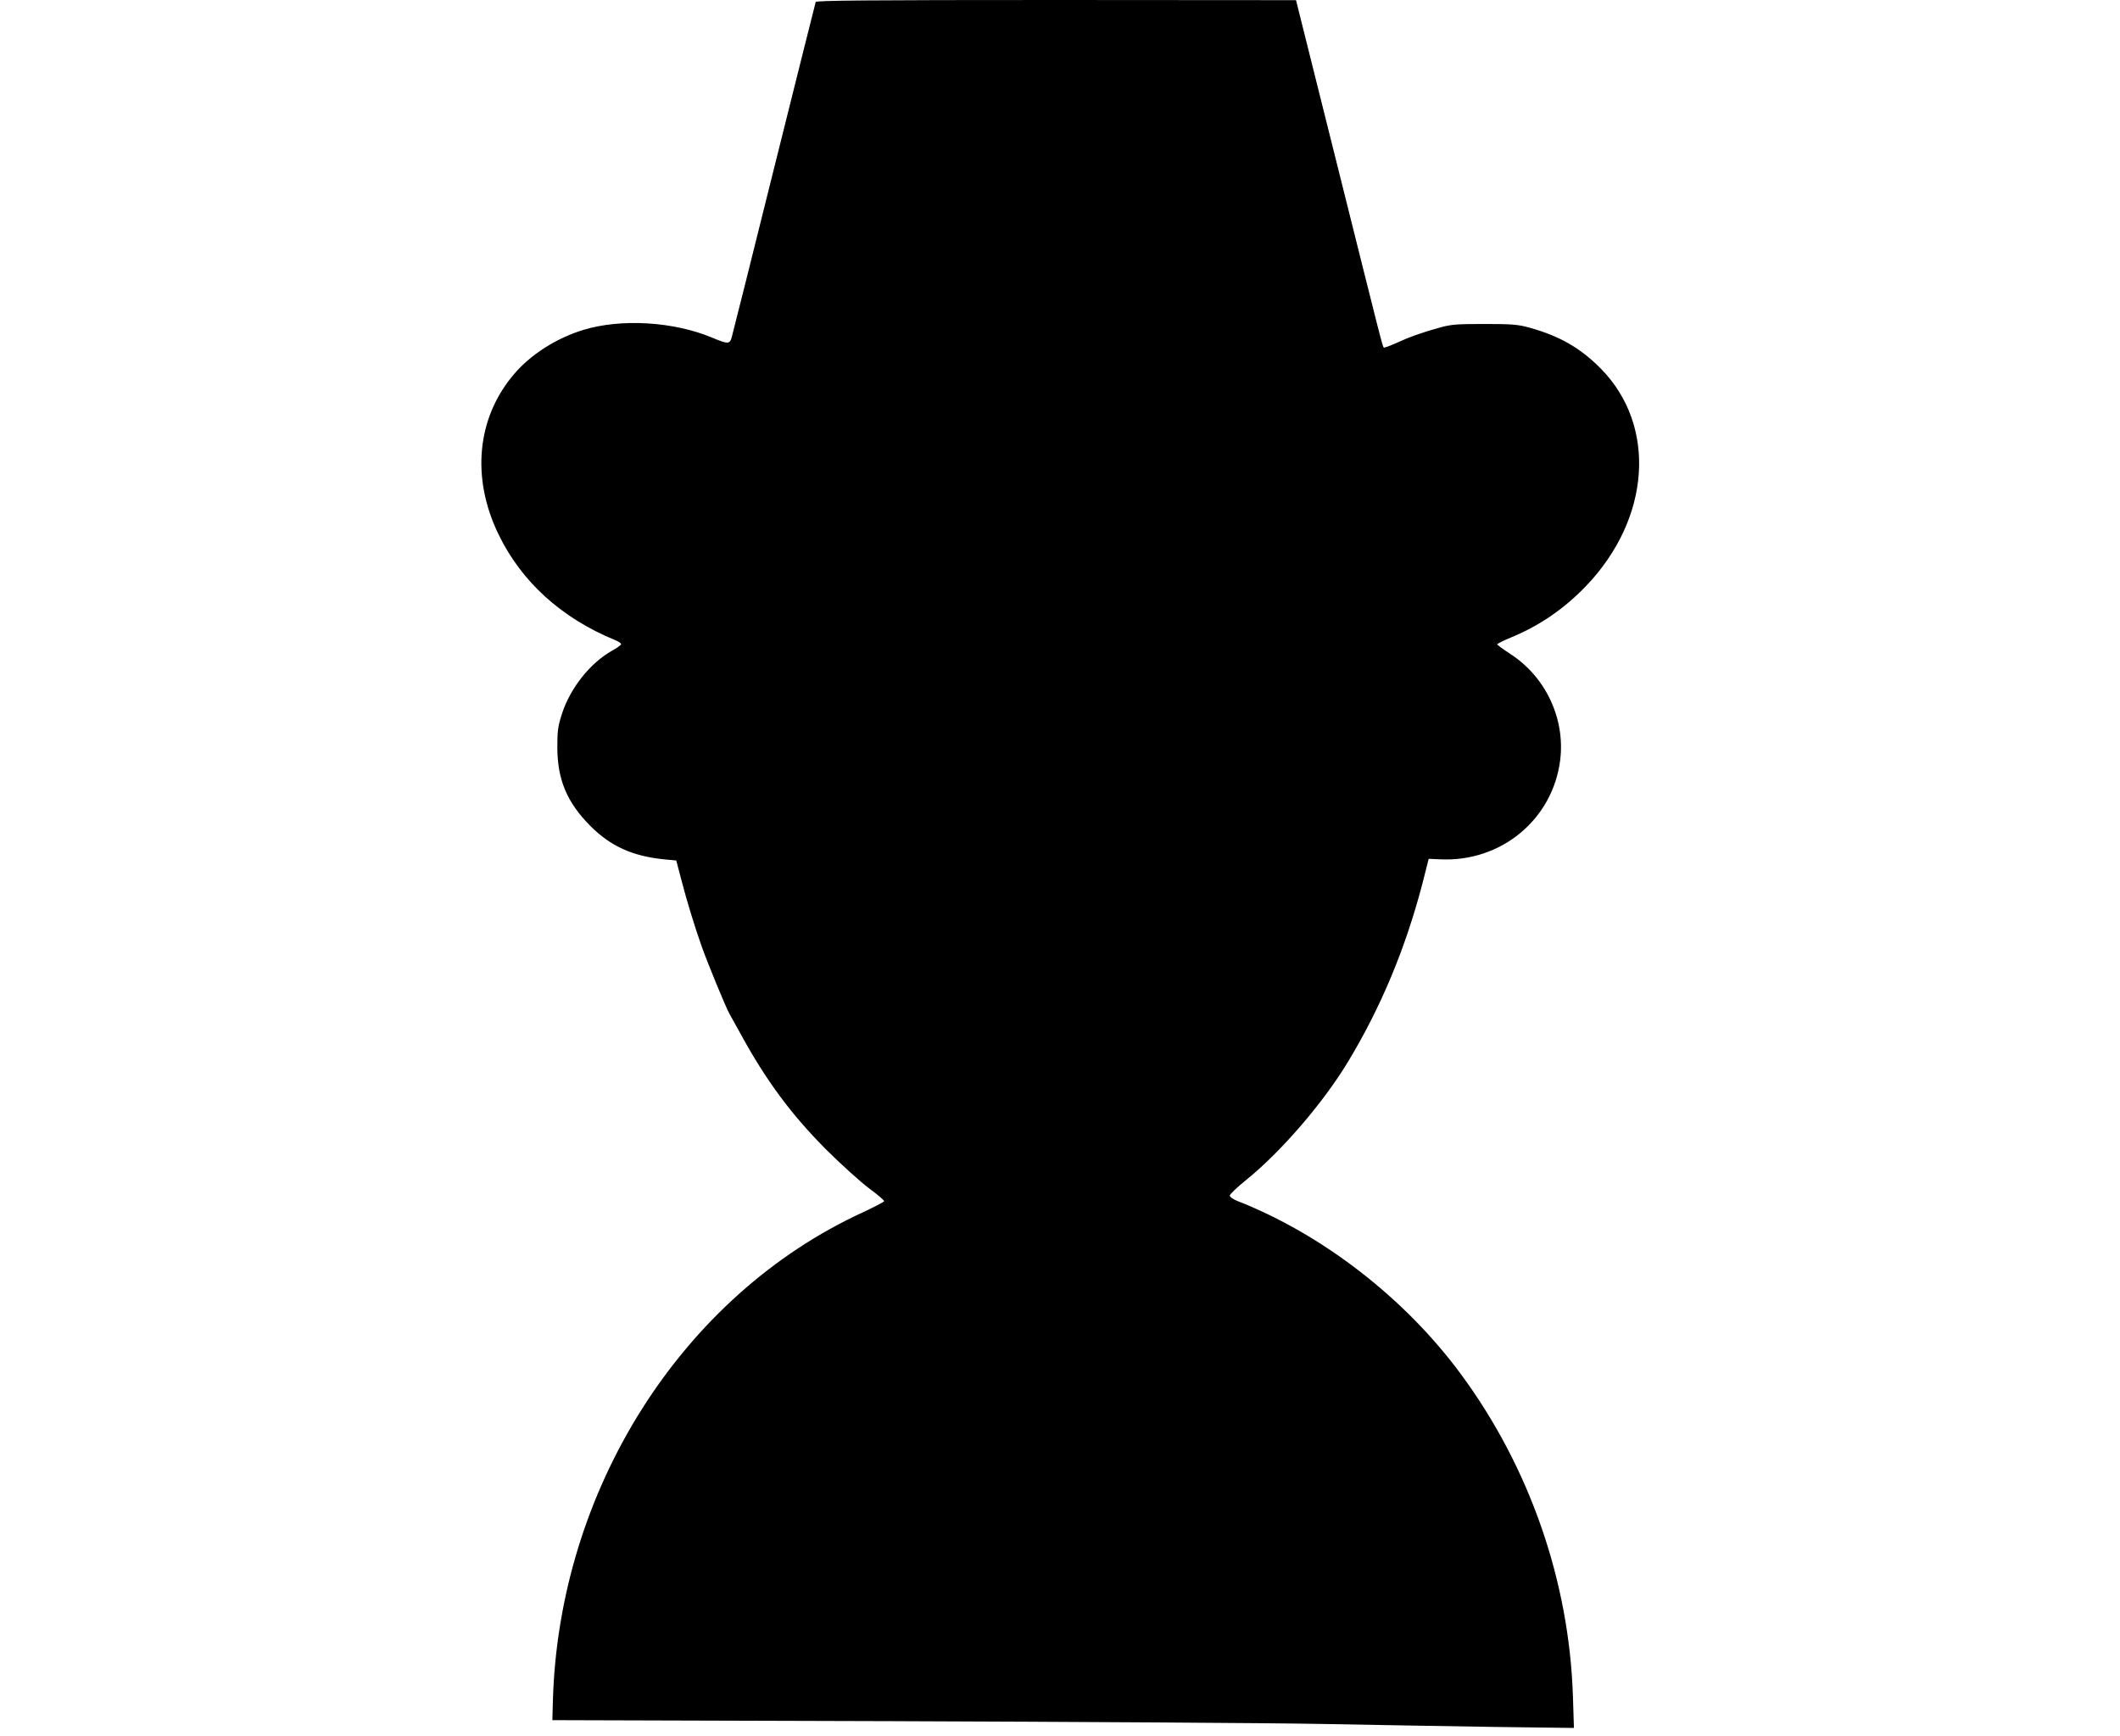
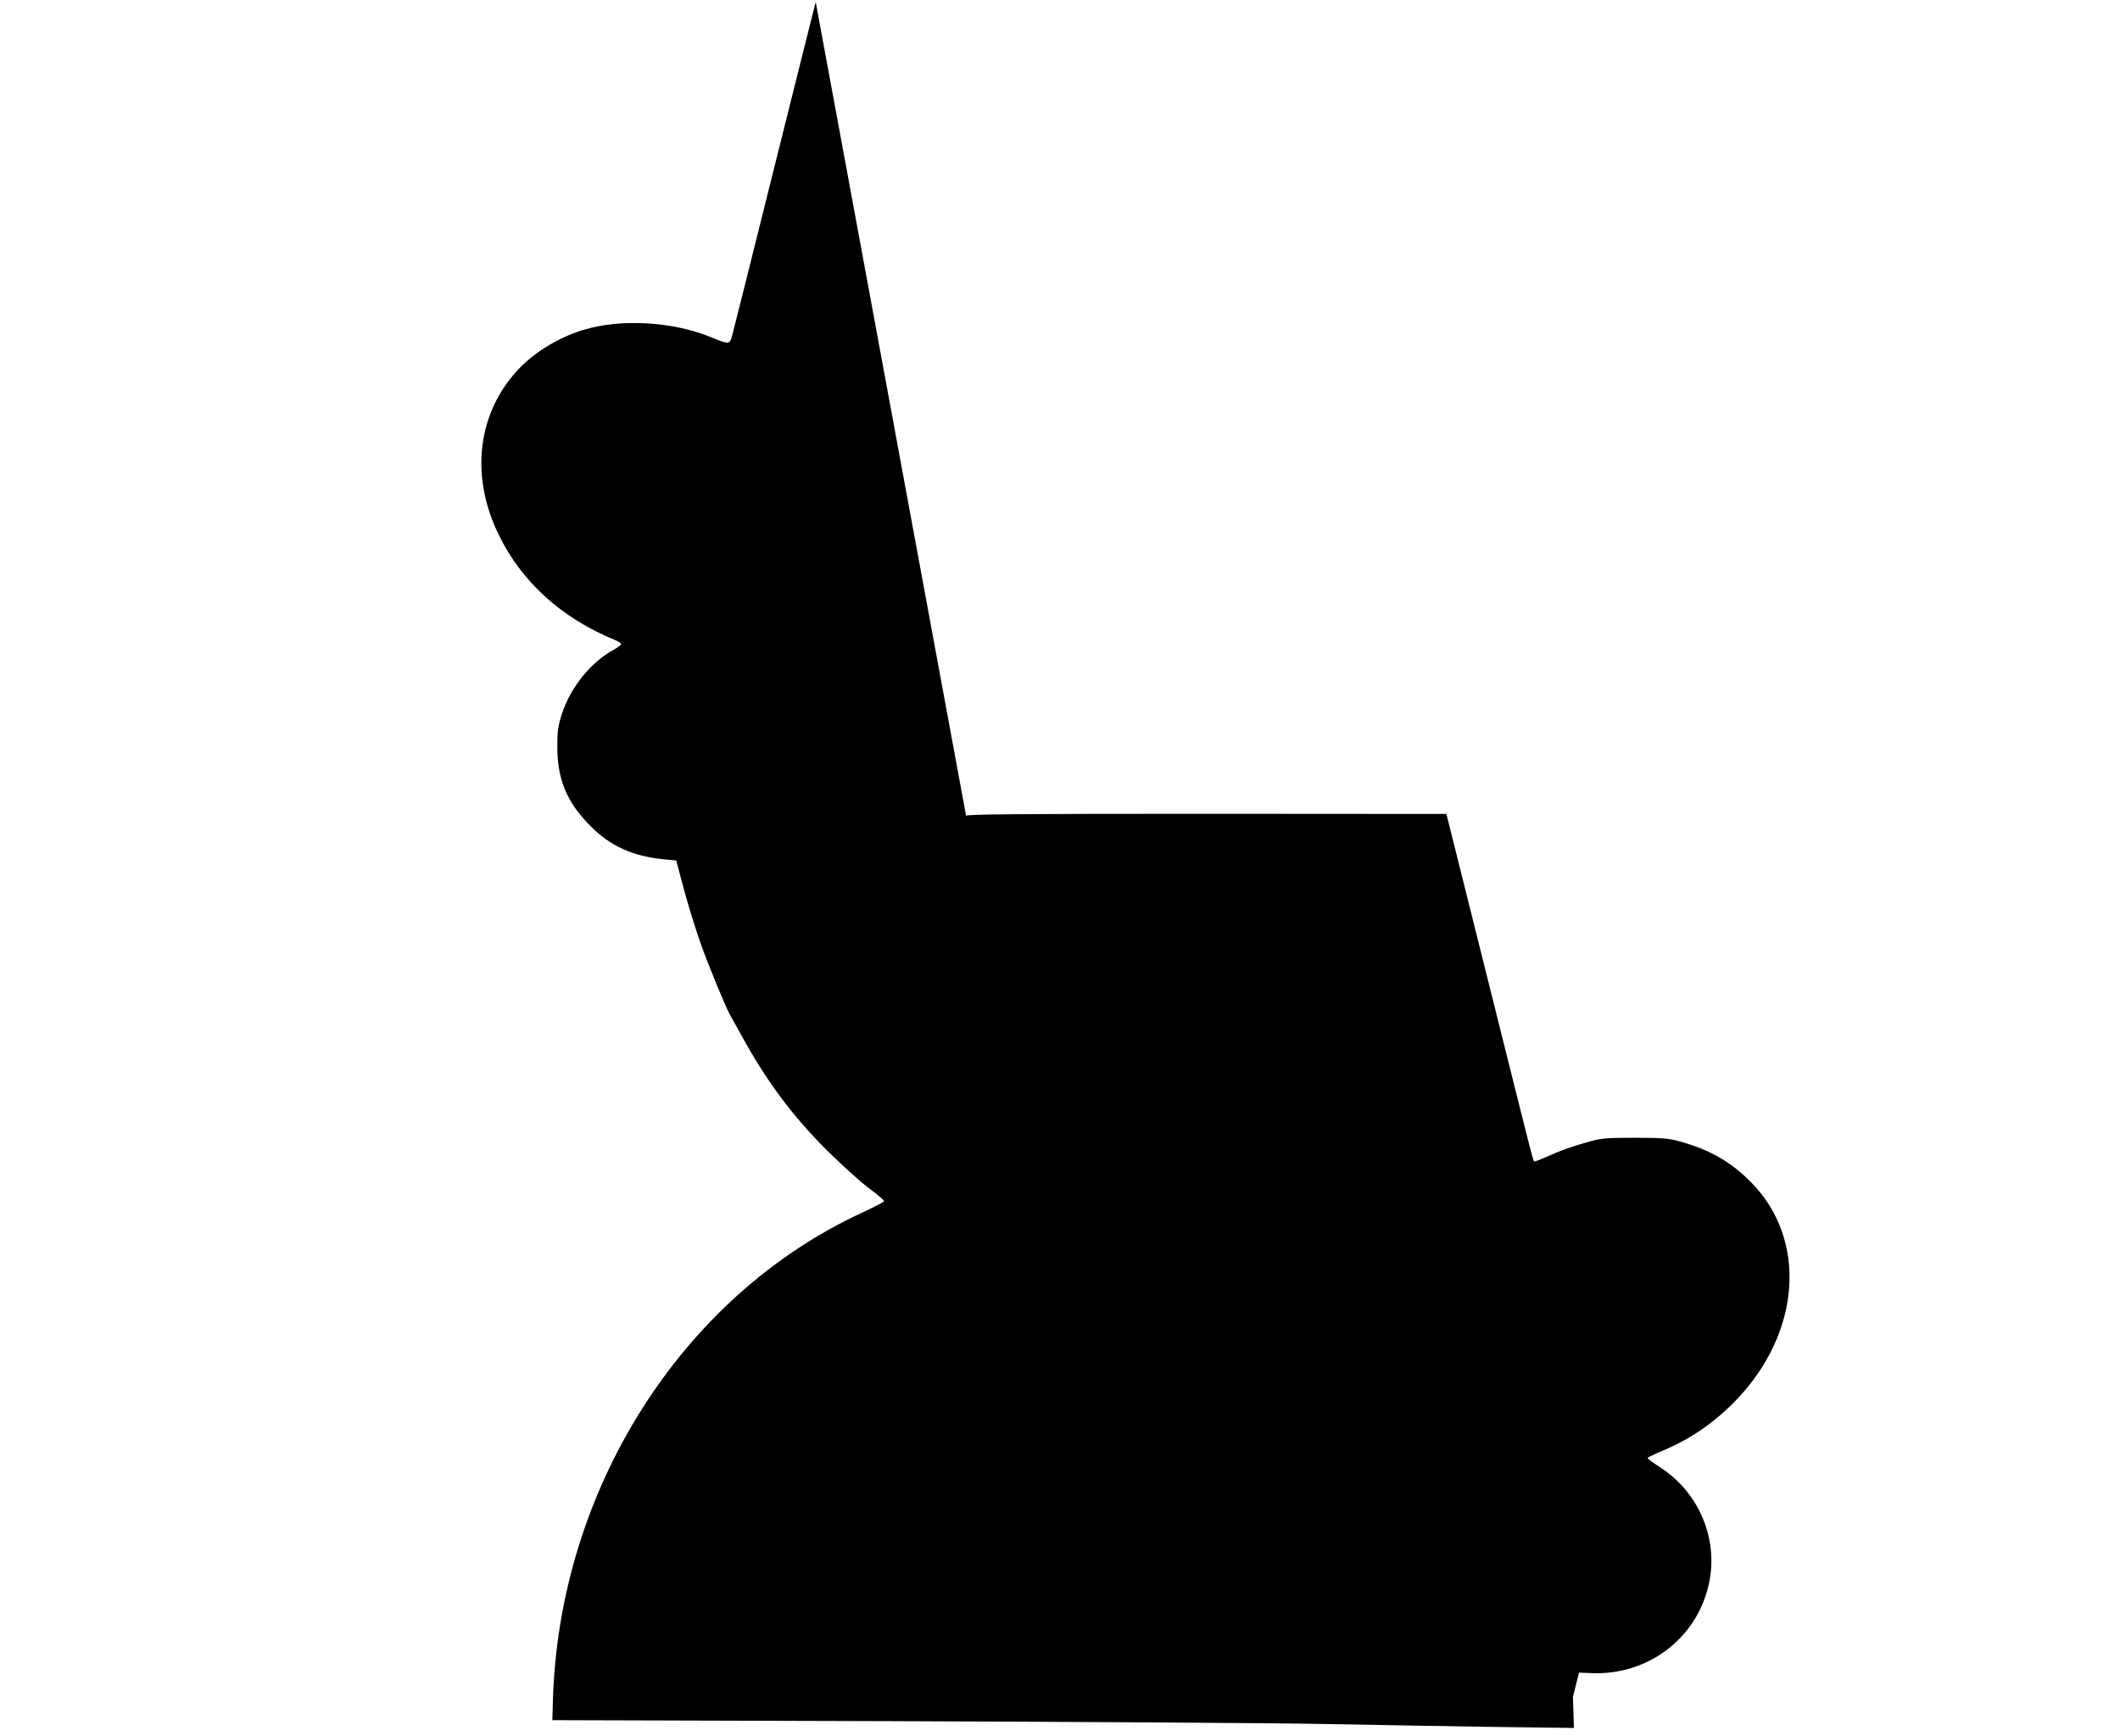
<svg xmlns="http://www.w3.org/2000/svg" version="1.0" width="1280pt" height="1048pt" viewBox="0 0 1280 1048" preserveAspectRatio="xMidYMid meet">
  <g transform="translate(0,1048) scale(0.1,-0.1)" fill="#000000" stroke="none">
-     <path d="M4925 10468 c-2 -7 -115 -456 -250 -998 -135 -542 -250 -1002 -256 -1022 -12 -47 -22 -47 -118 -7 -233 98 -551 117 -780 47 -163 -50 -320 -150 -421 -271 -221 -262 -255 -622 -91 -961 138 -287 380 -507 704 -640 20 -8 37 -19 37 -25 0 -5 -24 -23 -54 -39 -133 -75 -251 -224 -302 -378 -25 -77 -29 -104 -29 -204 0 -196 58 -334 199 -476 122 -123 256 -183 445 -202 l74 -7 29 -110 c36 -139 80 -282 125 -410 40 -111 145 -366 167 -405 8 -14 37 -67 66 -119 156 -286 309 -492 524 -707 89 -88 203 -191 254 -229 51 -37 91 -72 90 -77 -2 -5 -60 -35 -128 -67 -1094 -502 -1838 -1677 -1872 -2956 l-3 -110 2040 -6 c1122 -4 2297 -11 2610 -17 314 -6 783 -14 1044 -18 l474 -6 -6 188 c-22 697 -261 1386 -678 1950 -337 457 -835 842 -1347 1043 -26 10 -47 25 -47 33 0 8 45 51 101 96 207 167 463 463 613 712 199 329 348 687 450 1079 l37 146 71 -3 c367 -17 678 241 723 599 31 250 -87 502 -301 641 -43 28 -79 54 -79 58 0 4 40 24 89 44 170 71 315 171 447 308 391 408 429 968 89 1313 -123 124 -247 196 -431 247 -68 19 -105 22 -269 22 -165 0 -201 -2 -270 -21 -109 -30 -187 -58 -267 -95 -38 -17 -71 -29 -73 -26 -8 7 -12 25 -285 1117 l-245 980 -1448 1 c-1149 0 -1449 -3 -1452 -12z" />
+     <path d="M4925 10468 c-2 -7 -115 -456 -250 -998 -135 -542 -250 -1002 -256 -1022 -12 -47 -22 -47 -118 -7 -233 98 -551 117 -780 47 -163 -50 -320 -150 -421 -271 -221 -262 -255 -622 -91 -961 138 -287 380 -507 704 -640 20 -8 37 -19 37 -25 0 -5 -24 -23 -54 -39 -133 -75 -251 -224 -302 -378 -25 -77 -29 -104 -29 -204 0 -196 58 -334 199 -476 122 -123 256 -183 445 -202 l74 -7 29 -110 c36 -139 80 -282 125 -410 40 -111 145 -366 167 -405 8 -14 37 -67 66 -119 156 -286 309 -492 524 -707 89 -88 203 -191 254 -229 51 -37 91 -72 90 -77 -2 -5 -60 -35 -128 -67 -1094 -502 -1838 -1677 -1872 -2956 l-3 -110 2040 -6 c1122 -4 2297 -11 2610 -17 314 -6 783 -14 1044 -18 l474 -6 -6 188 l37 146 71 -3 c367 -17 678 241 723 599 31 250 -87 502 -301 641 -43 28 -79 54 -79 58 0 4 40 24 89 44 170 71 315 171 447 308 391 408 429 968 89 1313 -123 124 -247 196 -431 247 -68 19 -105 22 -269 22 -165 0 -201 -2 -270 -21 -109 -30 -187 -58 -267 -95 -38 -17 -71 -29 -73 -26 -8 7 -12 25 -285 1117 l-245 980 -1448 1 c-1149 0 -1449 -3 -1452 -12z" />
  </g>
</svg>